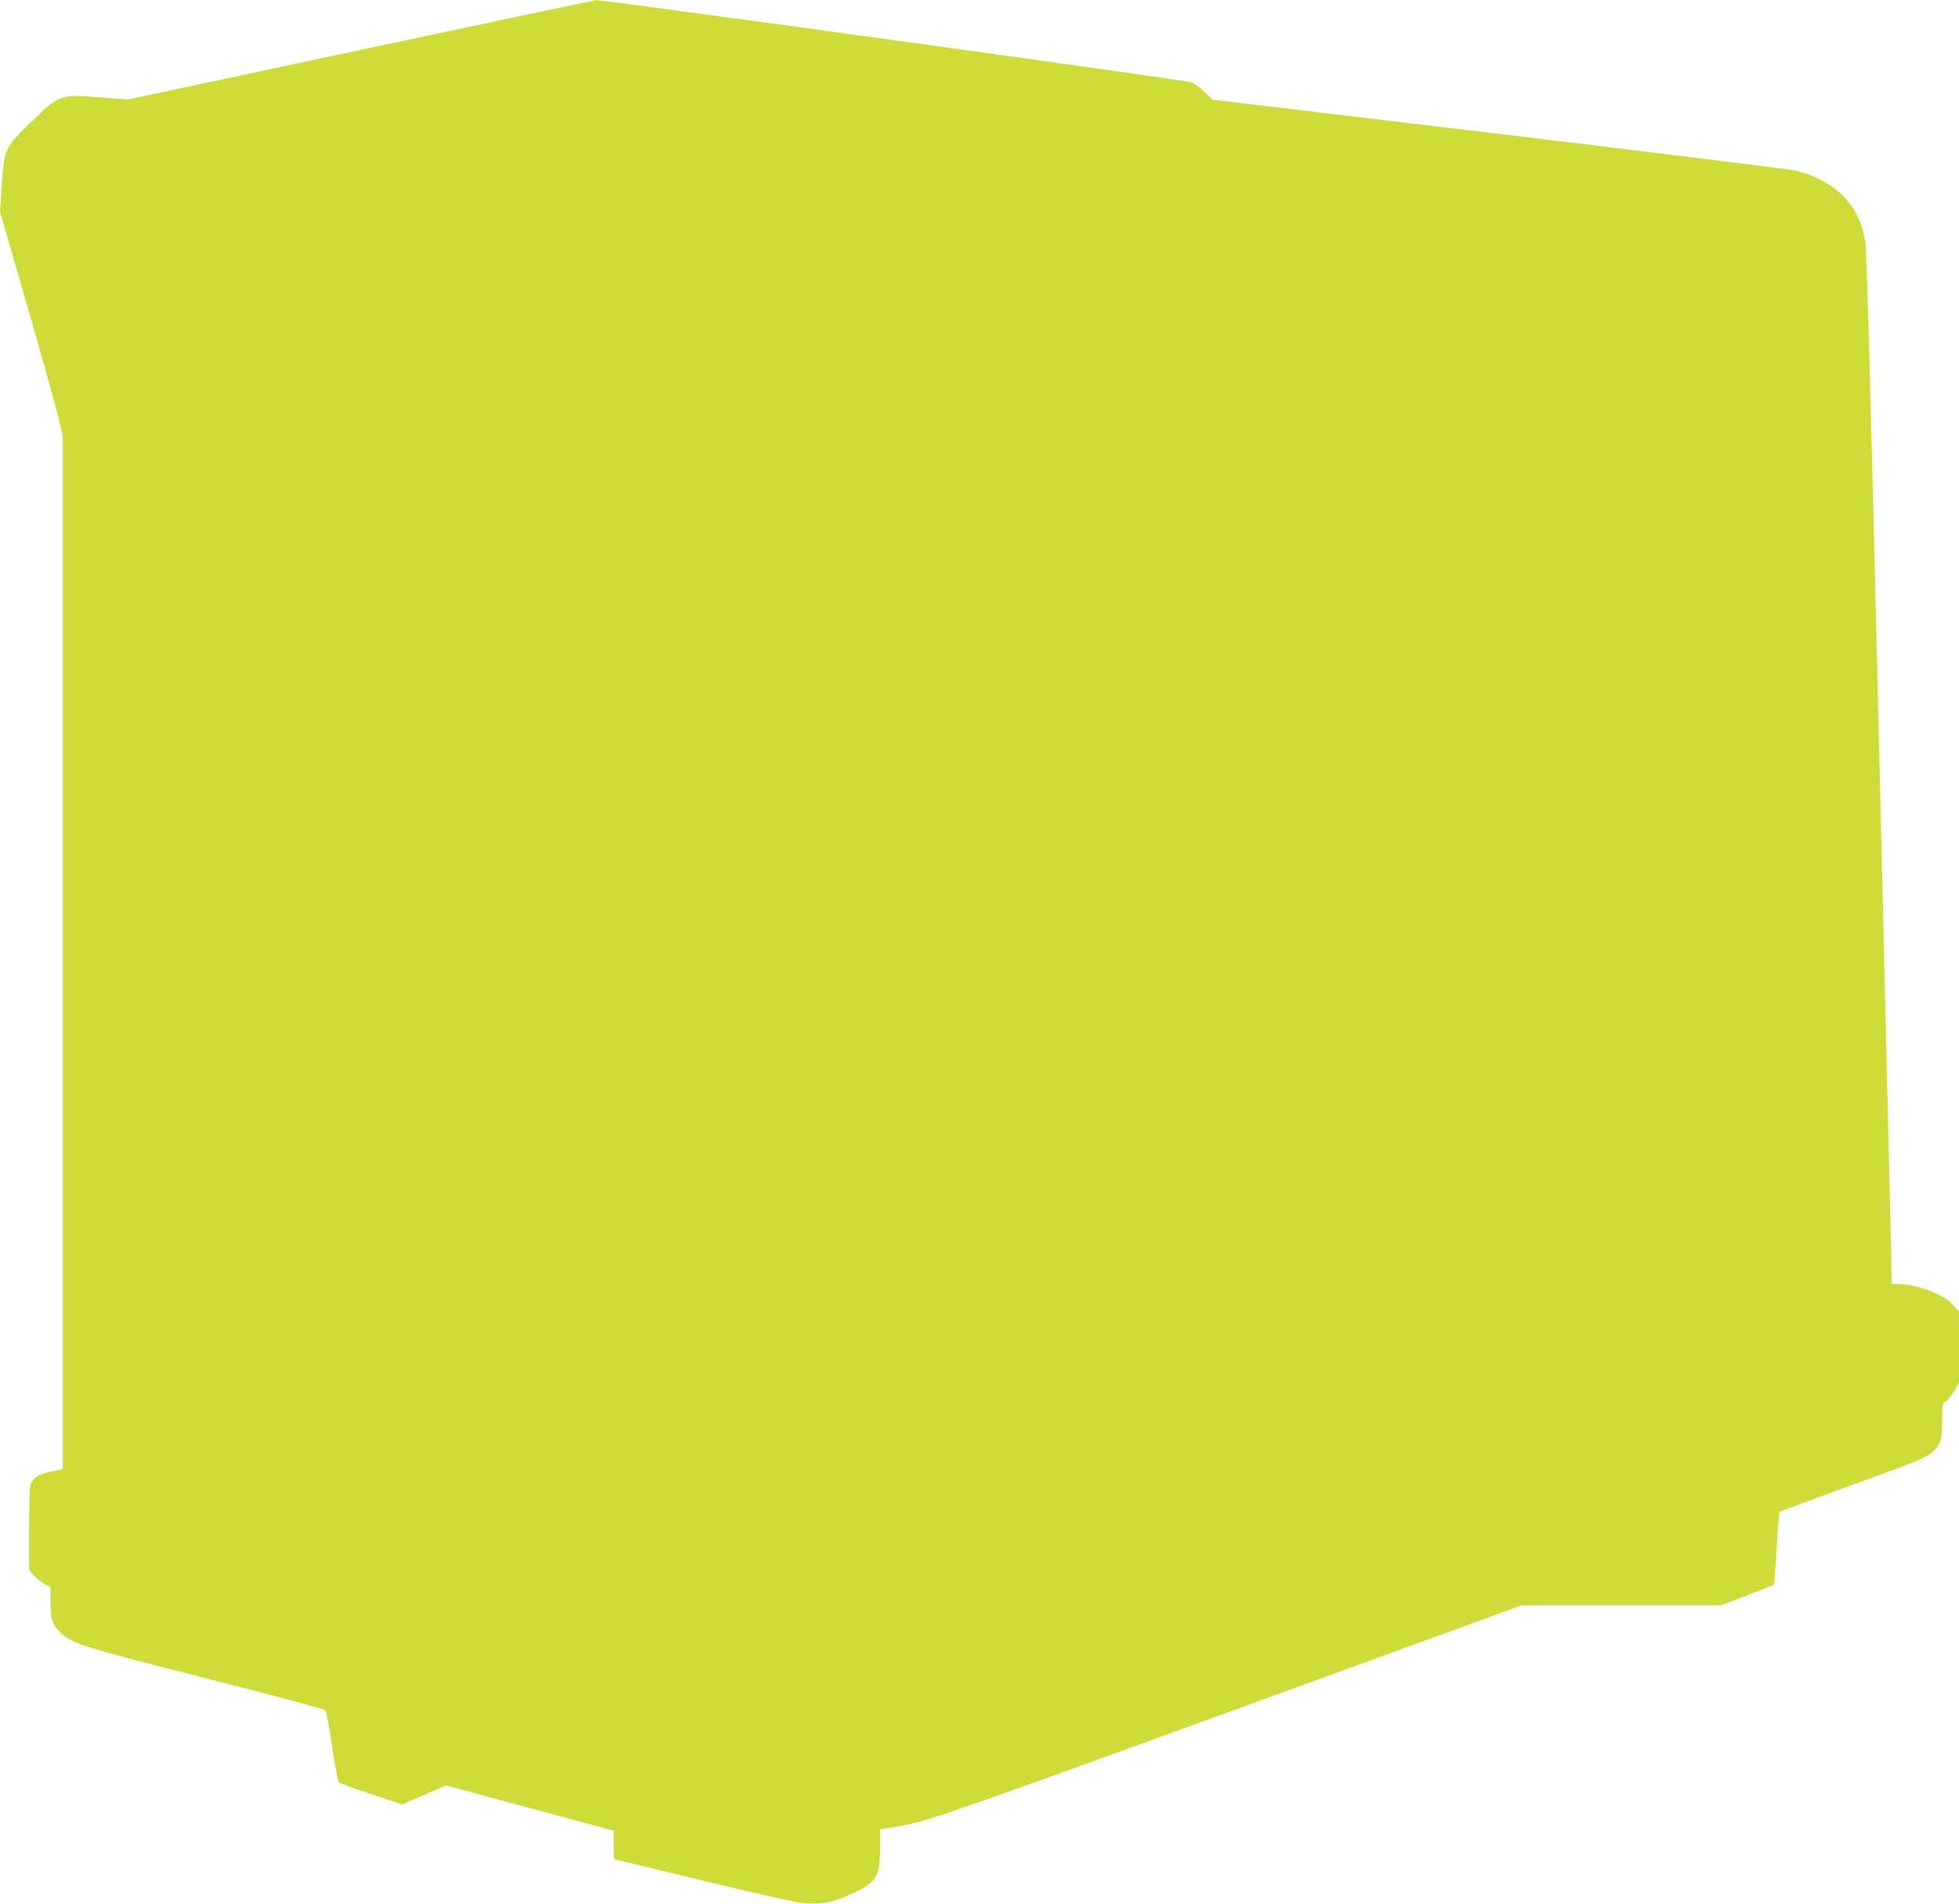
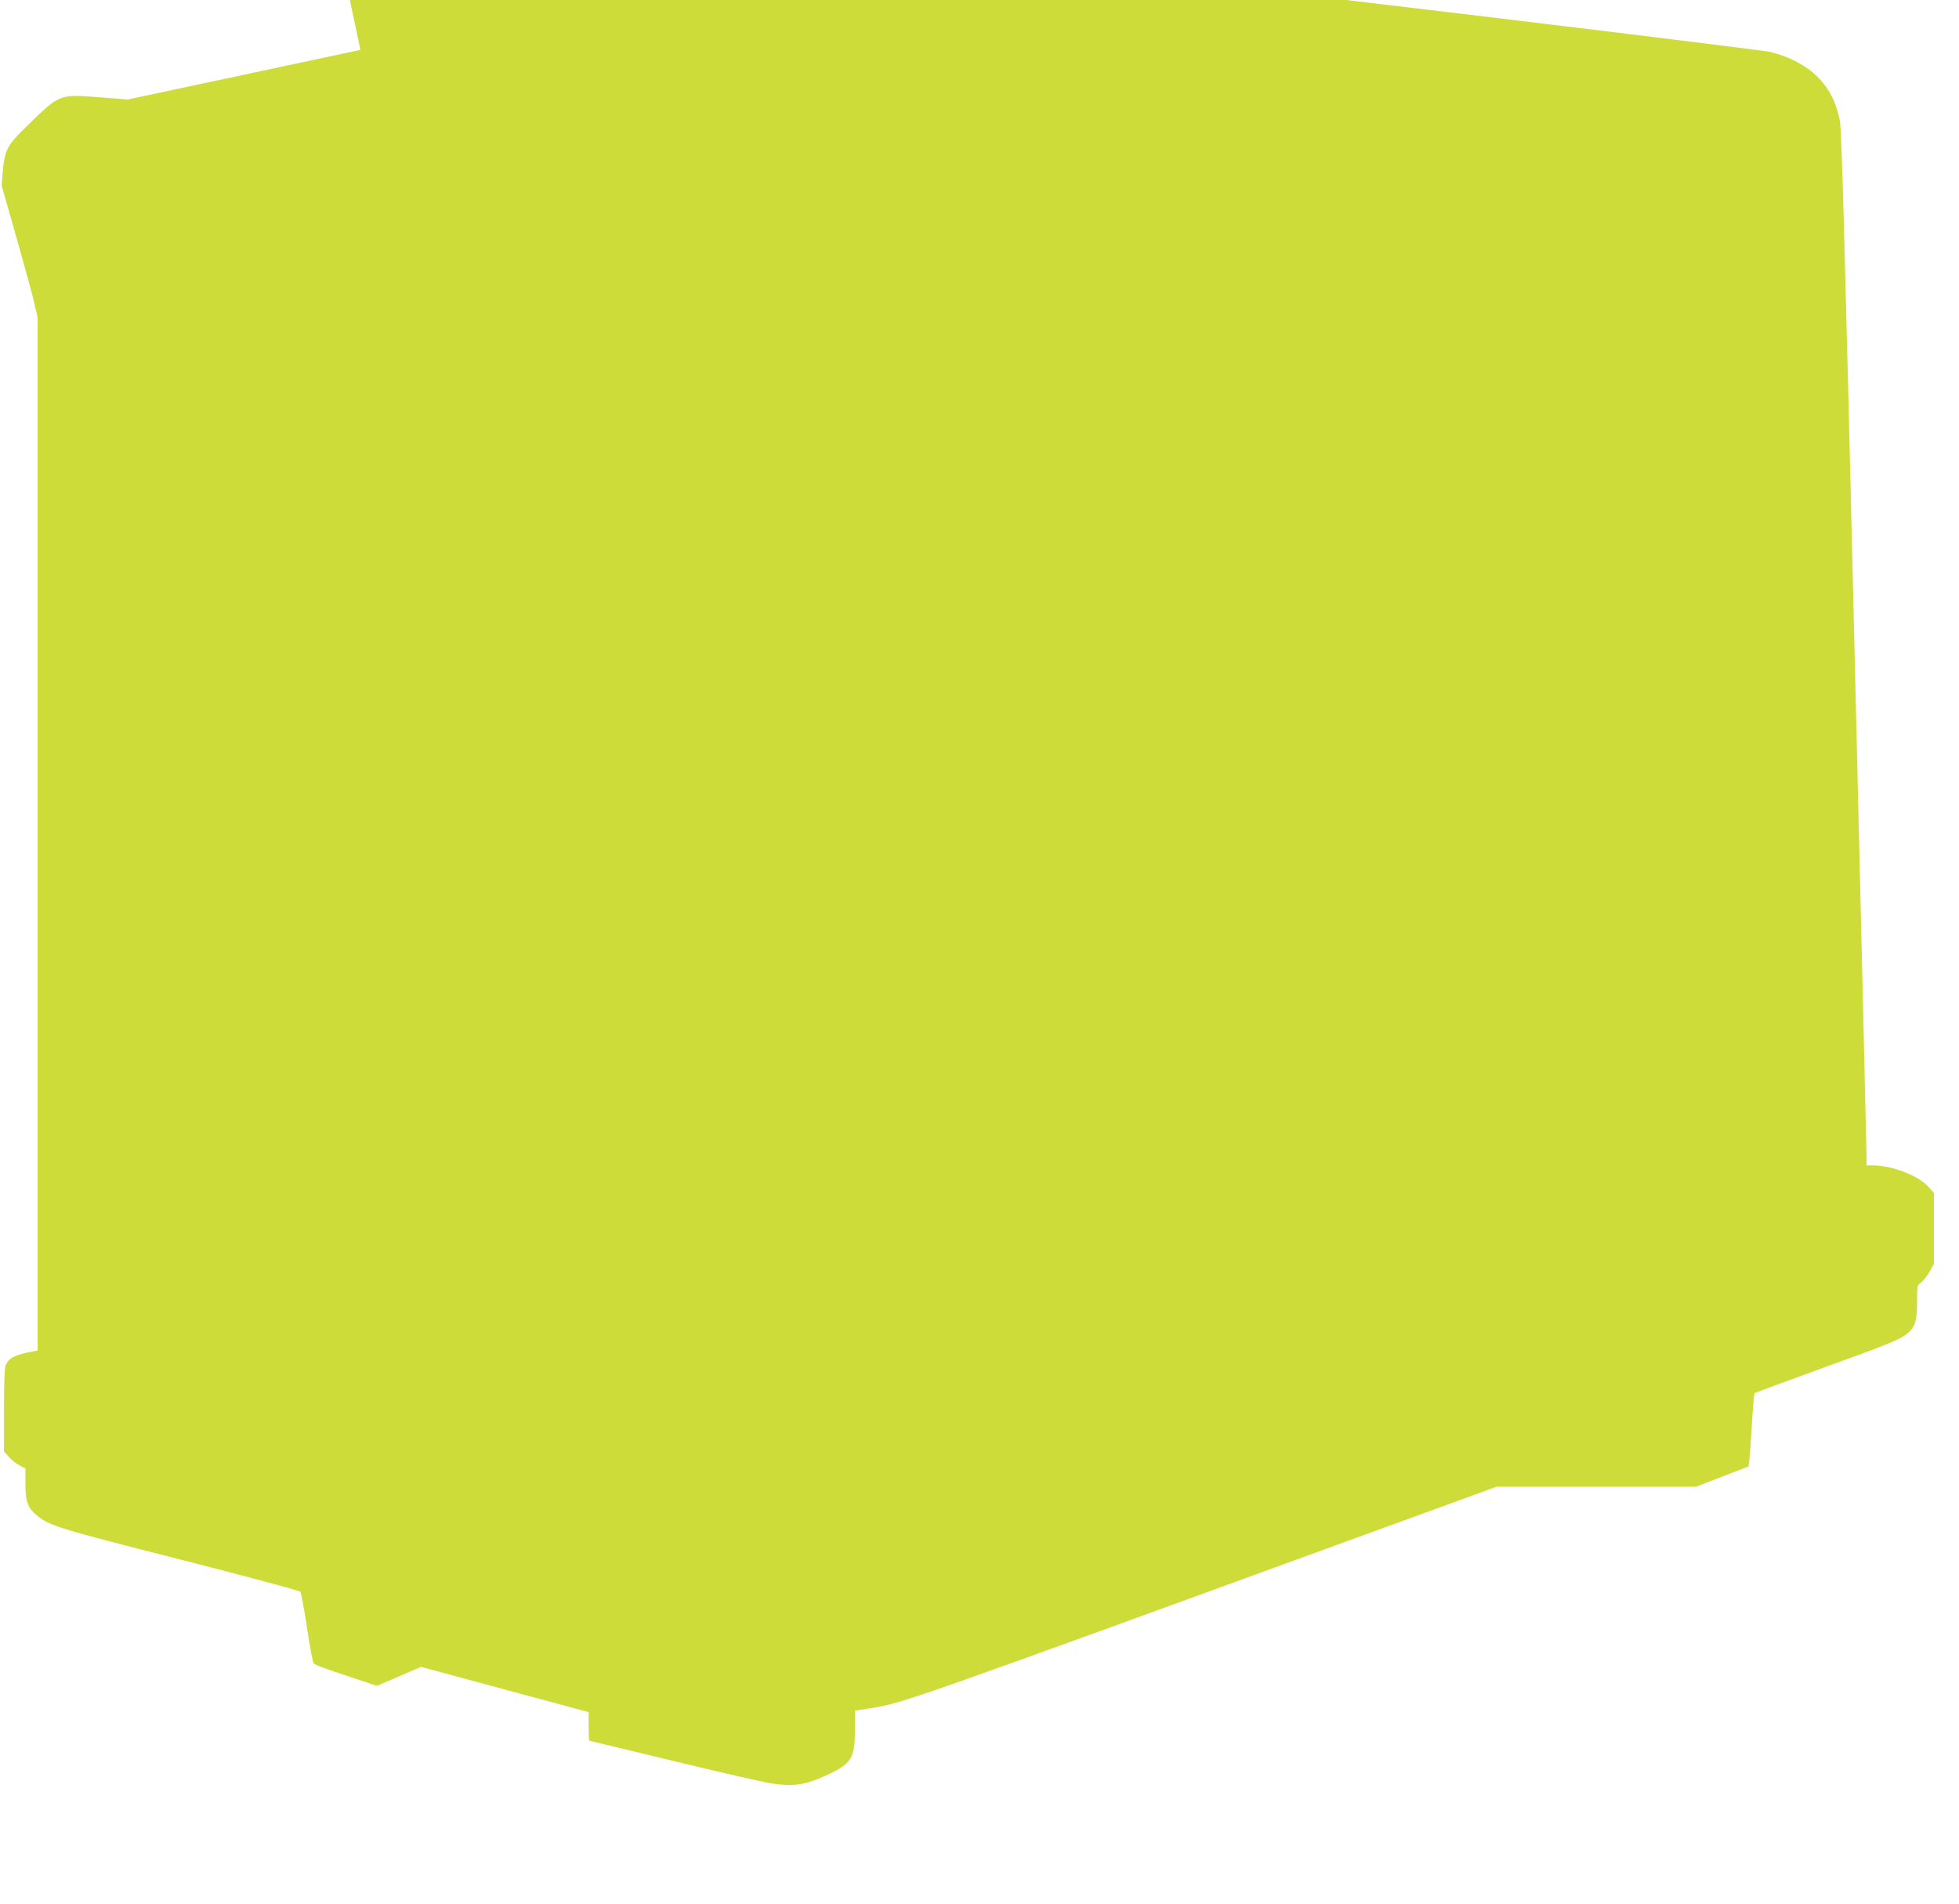
<svg xmlns="http://www.w3.org/2000/svg" version="1.0" width="1280pt" height="1244pt" viewBox="0 0 1280 1244" preserveAspectRatio="xMidYMid meet">
  <g transform="translate(0,1244) scale(0.1,-0.1)" fill="#cddc39" stroke="none">
-     <path d="M2355 12114 l-1520 -324 -181 14 c-265 21 -263 22 -466 -176 -157 -153 -161 -161 -177 -402 l-11 -169 175 -606 c96 -333 188 -663 205 -733 l30 -127 0 -3375 0 -3376 -27 -5 c-121 -23 -157 -41 -180 -86 -9 -17 -13 -100 -13 -296 l0 -272 32 -36 c17 -20 48 -45 70 -56 l38 -19 0 -101 c0 -116 15 -157 77 -208 78 -65 145 -86 933 -286 426 -109 780 -203 786 -211 6 -7 25 -113 44 -236 18 -123 38 -228 44 -234 6 -7 101 -42 212 -78 l201 -67 144 62 144 62 285 -77 c157 -43 403 -109 548 -148 l262 -71 0 -94 c0 -51 2 -93 5 -93 3 0 255 -61 561 -135 306 -74 595 -140 642 -146 136 -18 208 -7 338 52 174 79 194 110 194 310 l0 116 103 16 c221 37 163 16 3565 1256 l524 191 651 0 652 0 172 66 172 67 5 41 c3 23 11 129 17 236 6 107 14 198 17 201 4 3 203 77 442 164 458 165 517 190 564 233 46 43 56 80 56 201 0 105 1 109 25 125 14 9 38 40 55 69 l30 52 0 233 0 232 -40 44 c-66 71 -235 135 -357 136 l-43 0 0 53 c0 28 -36 1546 -80 3372 -62 2606 -83 3337 -94 3399 -44 236 -195 385 -456 452 -30 7 -900 115 -1932 239 l-1877 224 -48 49 c-29 30 -66 56 -93 65 -41 15 -3840 539 -3885 536 -11 -1 -704 -147 -1540 -325z" />
+     <path d="M2355 12114 l-1520 -324 -181 14 c-265 21 -263 22 -466 -176 -157 -153 -161 -161 -177 -402 c96 -333 188 -663 205 -733 l30 -127 0 -3375 0 -3376 -27 -5 c-121 -23 -157 -41 -180 -86 -9 -17 -13 -100 -13 -296 l0 -272 32 -36 c17 -20 48 -45 70 -56 l38 -19 0 -101 c0 -116 15 -157 77 -208 78 -65 145 -86 933 -286 426 -109 780 -203 786 -211 6 -7 25 -113 44 -236 18 -123 38 -228 44 -234 6 -7 101 -42 212 -78 l201 -67 144 62 144 62 285 -77 c157 -43 403 -109 548 -148 l262 -71 0 -94 c0 -51 2 -93 5 -93 3 0 255 -61 561 -135 306 -74 595 -140 642 -146 136 -18 208 -7 338 52 174 79 194 110 194 310 l0 116 103 16 c221 37 163 16 3565 1256 l524 191 651 0 652 0 172 66 172 67 5 41 c3 23 11 129 17 236 6 107 14 198 17 201 4 3 203 77 442 164 458 165 517 190 564 233 46 43 56 80 56 201 0 105 1 109 25 125 14 9 38 40 55 69 l30 52 0 233 0 232 -40 44 c-66 71 -235 135 -357 136 l-43 0 0 53 c0 28 -36 1546 -80 3372 -62 2606 -83 3337 -94 3399 -44 236 -195 385 -456 452 -30 7 -900 115 -1932 239 l-1877 224 -48 49 c-29 30 -66 56 -93 65 -41 15 -3840 539 -3885 536 -11 -1 -704 -147 -1540 -325z" />
  </g>
</svg>